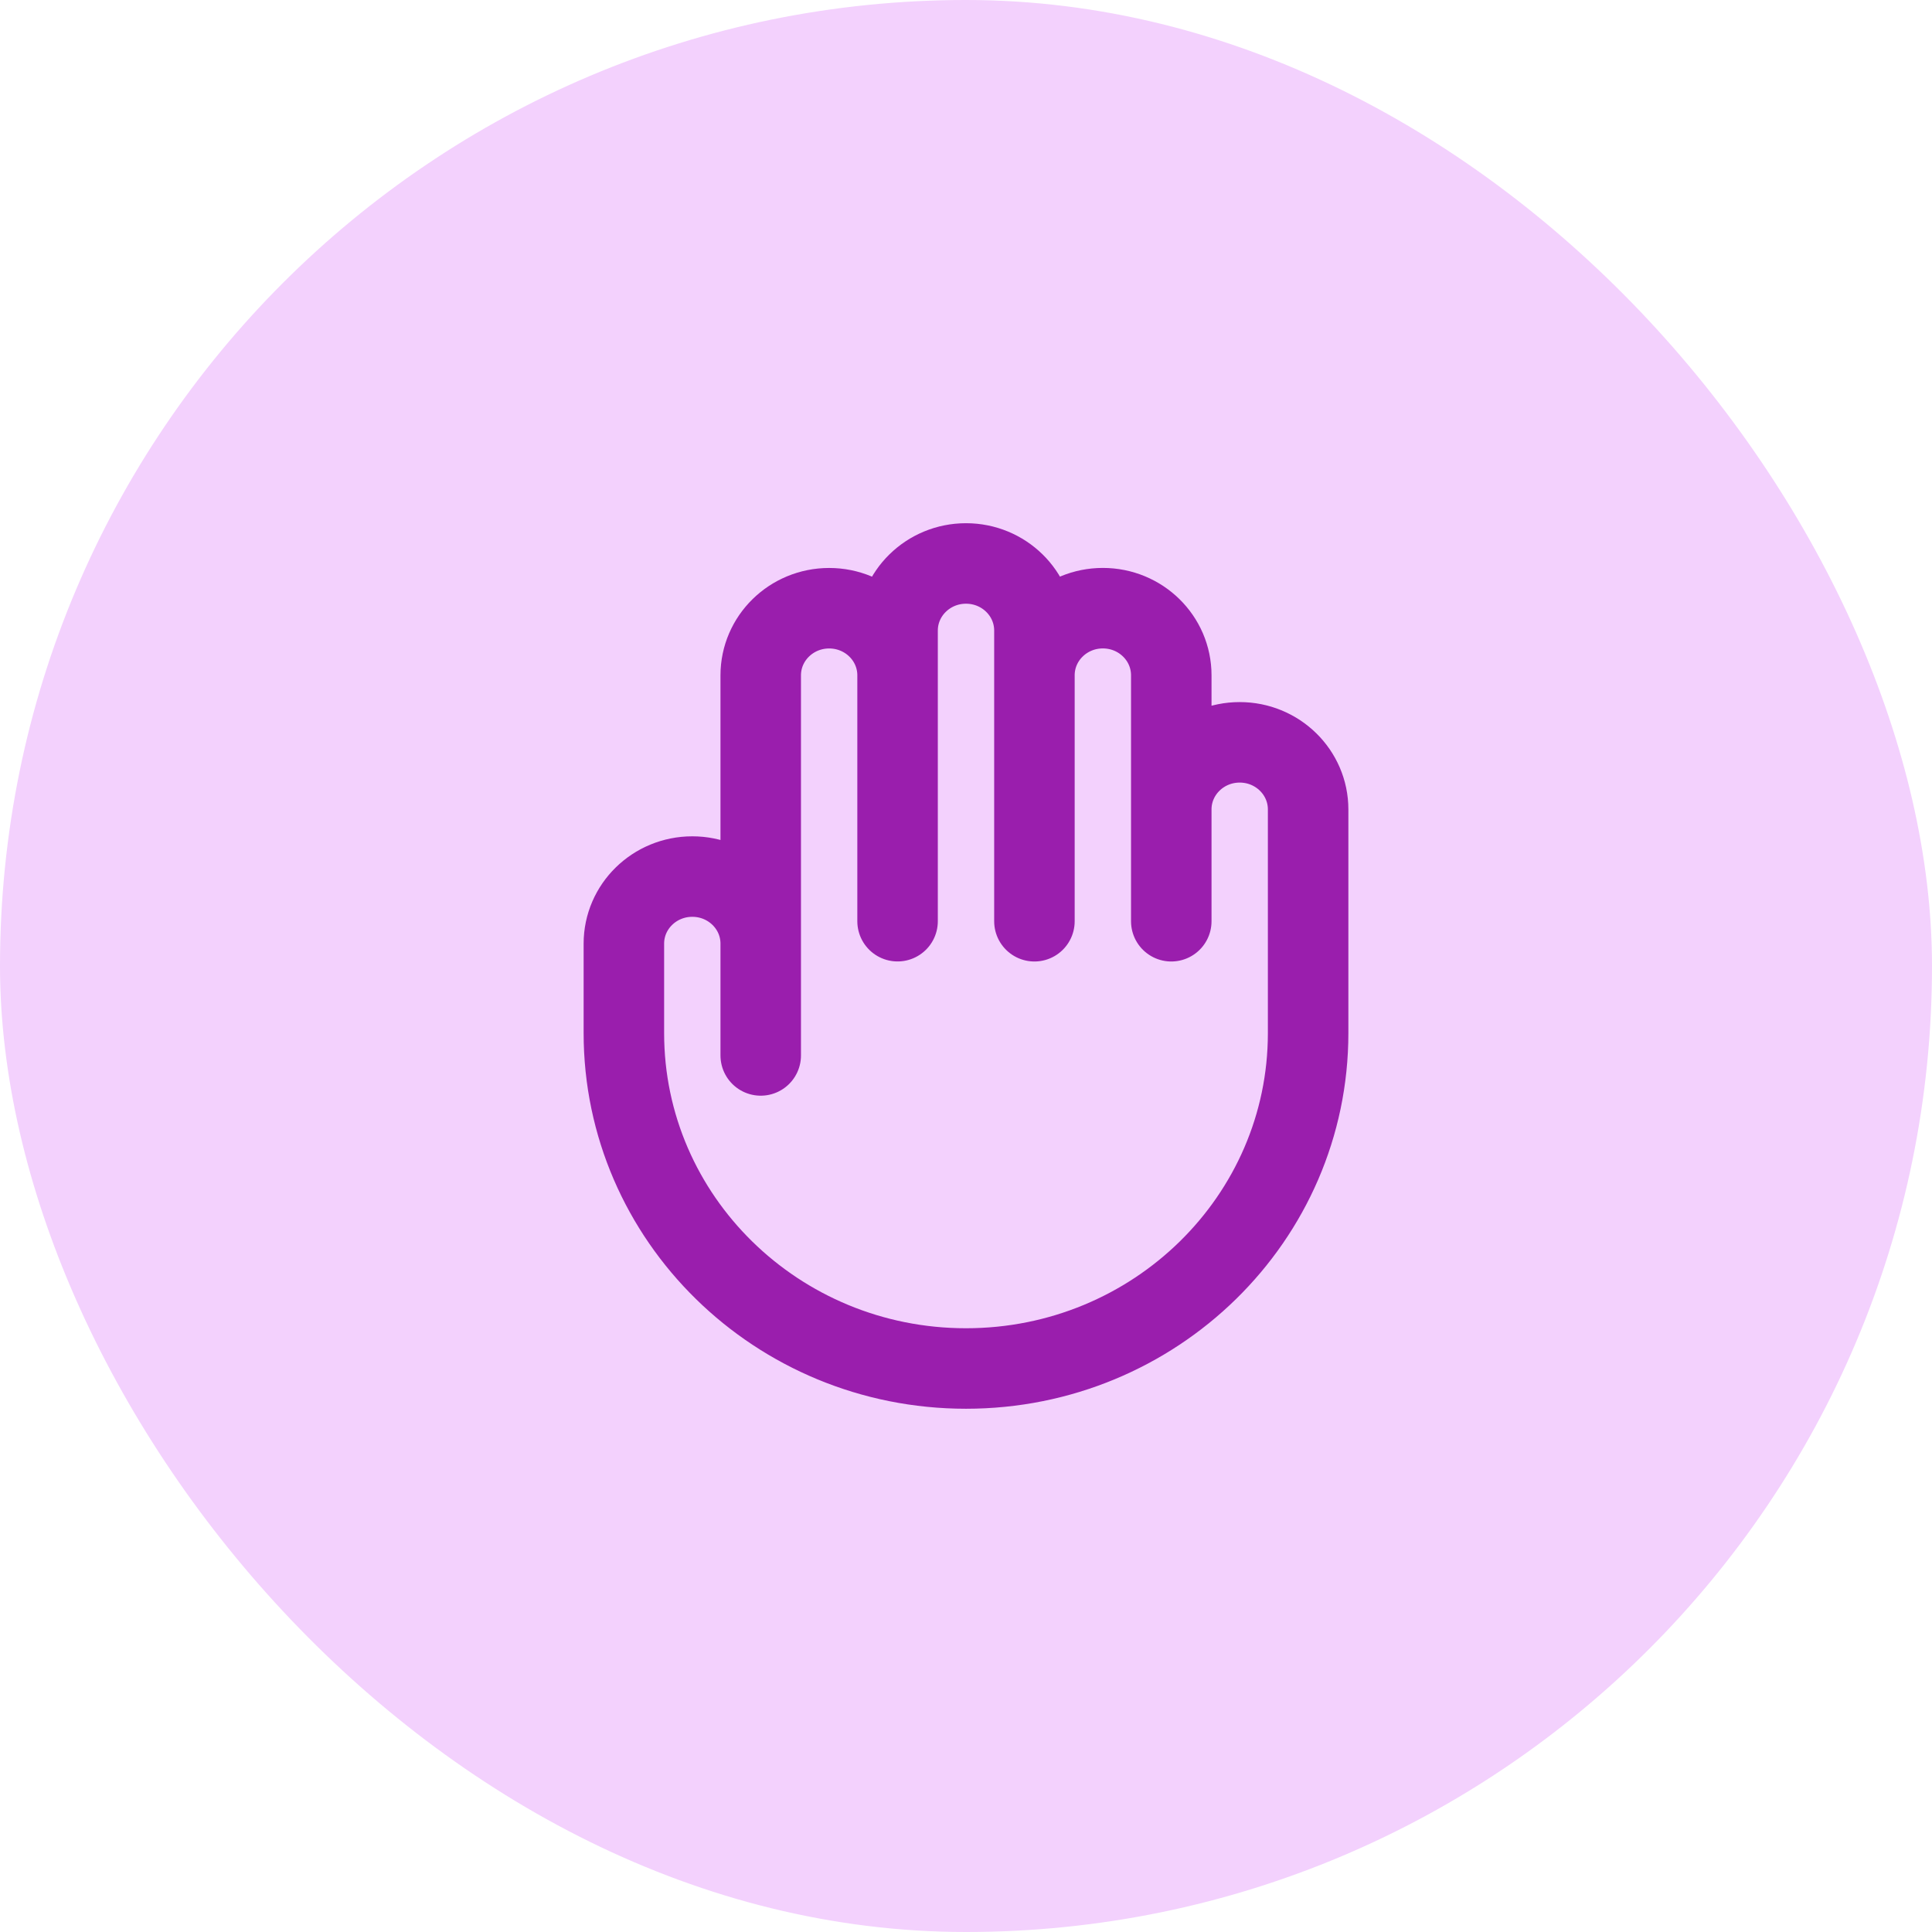
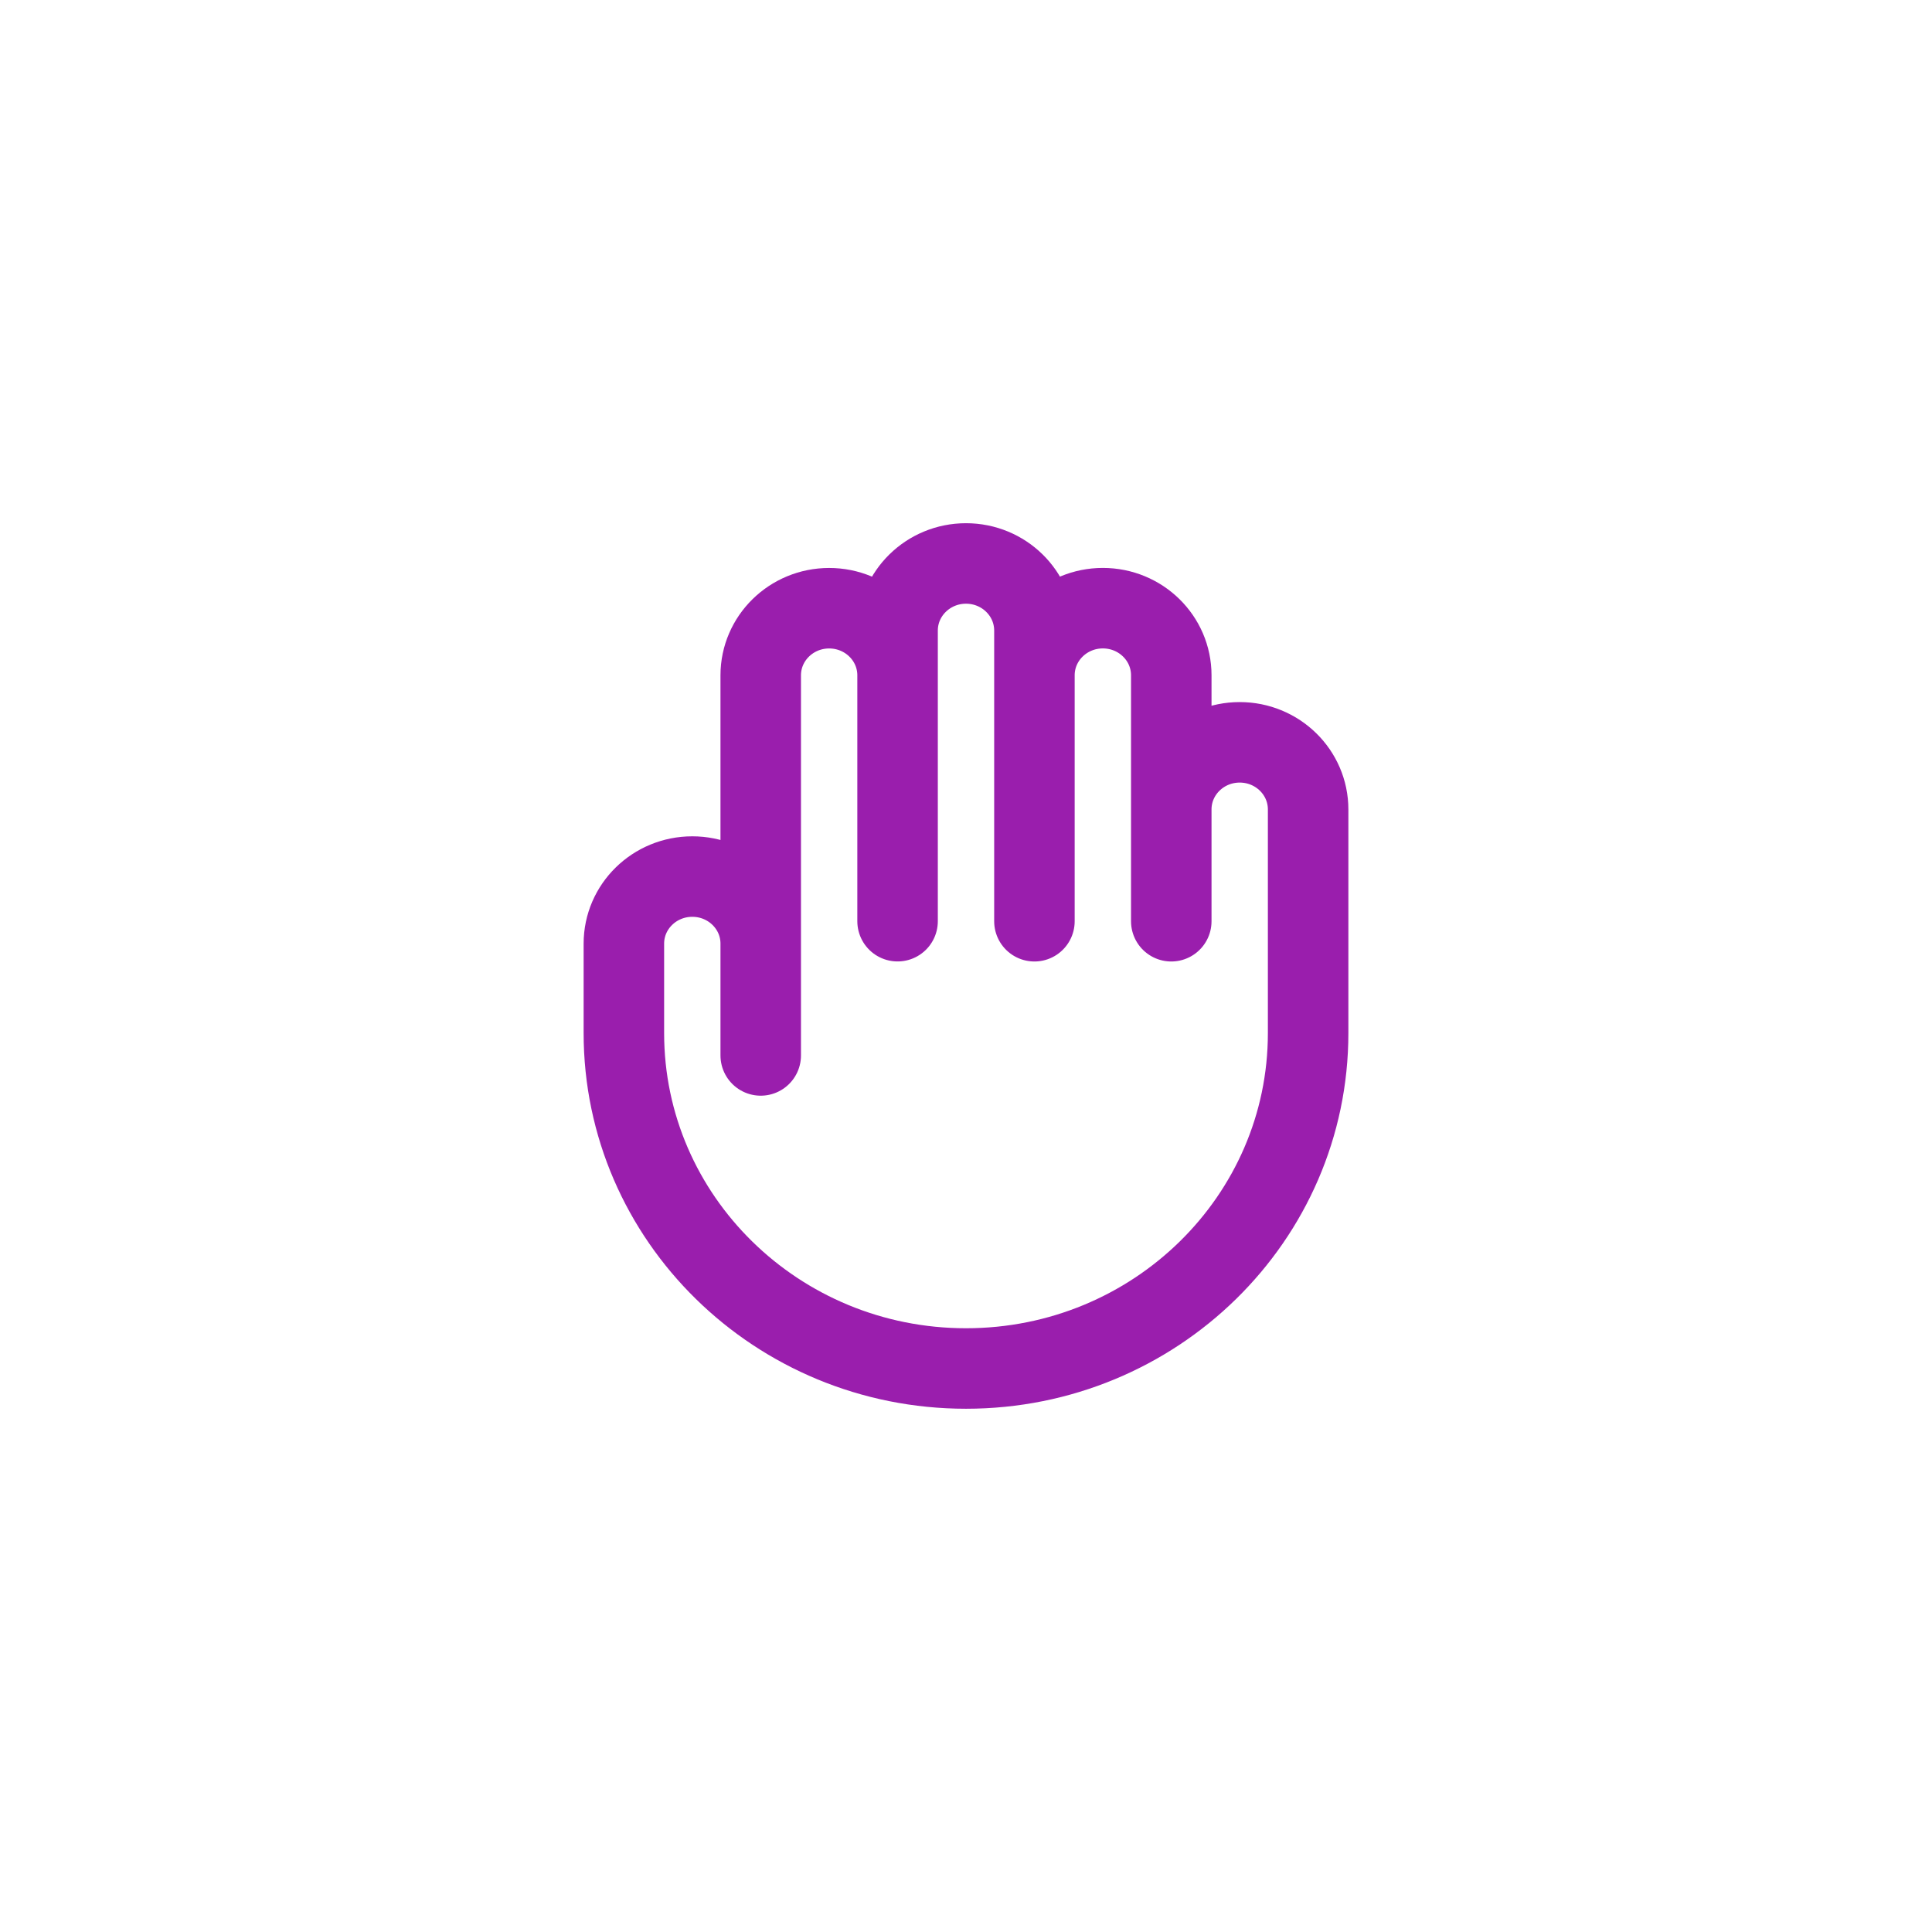
<svg xmlns="http://www.w3.org/2000/svg" width="48" height="48" fill="none" viewBox="0 0 48 48">
-   <rect width="48" height="48" fill="#F3D1FD" rx="24" />
  <path stroke="#9A1EAD" stroke-linecap="round" stroke-linejoin="round" stroke-width="2" d="M18.9 23.444v2.778m0-2.778v-6.666c0-.92.761-1.667 1.7-1.667s1.7.746 1.7 1.667m-3.4 6.666c0-.92-.761-1.666-1.7-1.666s-1.7.746-1.7 1.666v2.223C15.5 30.269 19.306 34 24 34s8.5-3.731 8.5-8.333V20.11c0-.92-.761-1.667-1.7-1.667s-1.7.747-1.7 1.667m-6.8-3.333v6.11m0-6.11v-1.111c0-.92.761-1.667 1.7-1.667s1.7.746 1.7 1.667v1.11m0 0v6.112m0-6.111c0-.92.761-1.667 1.7-1.667s1.7.746 1.7 1.667v3.333m0 0v2.778" />
</svg>